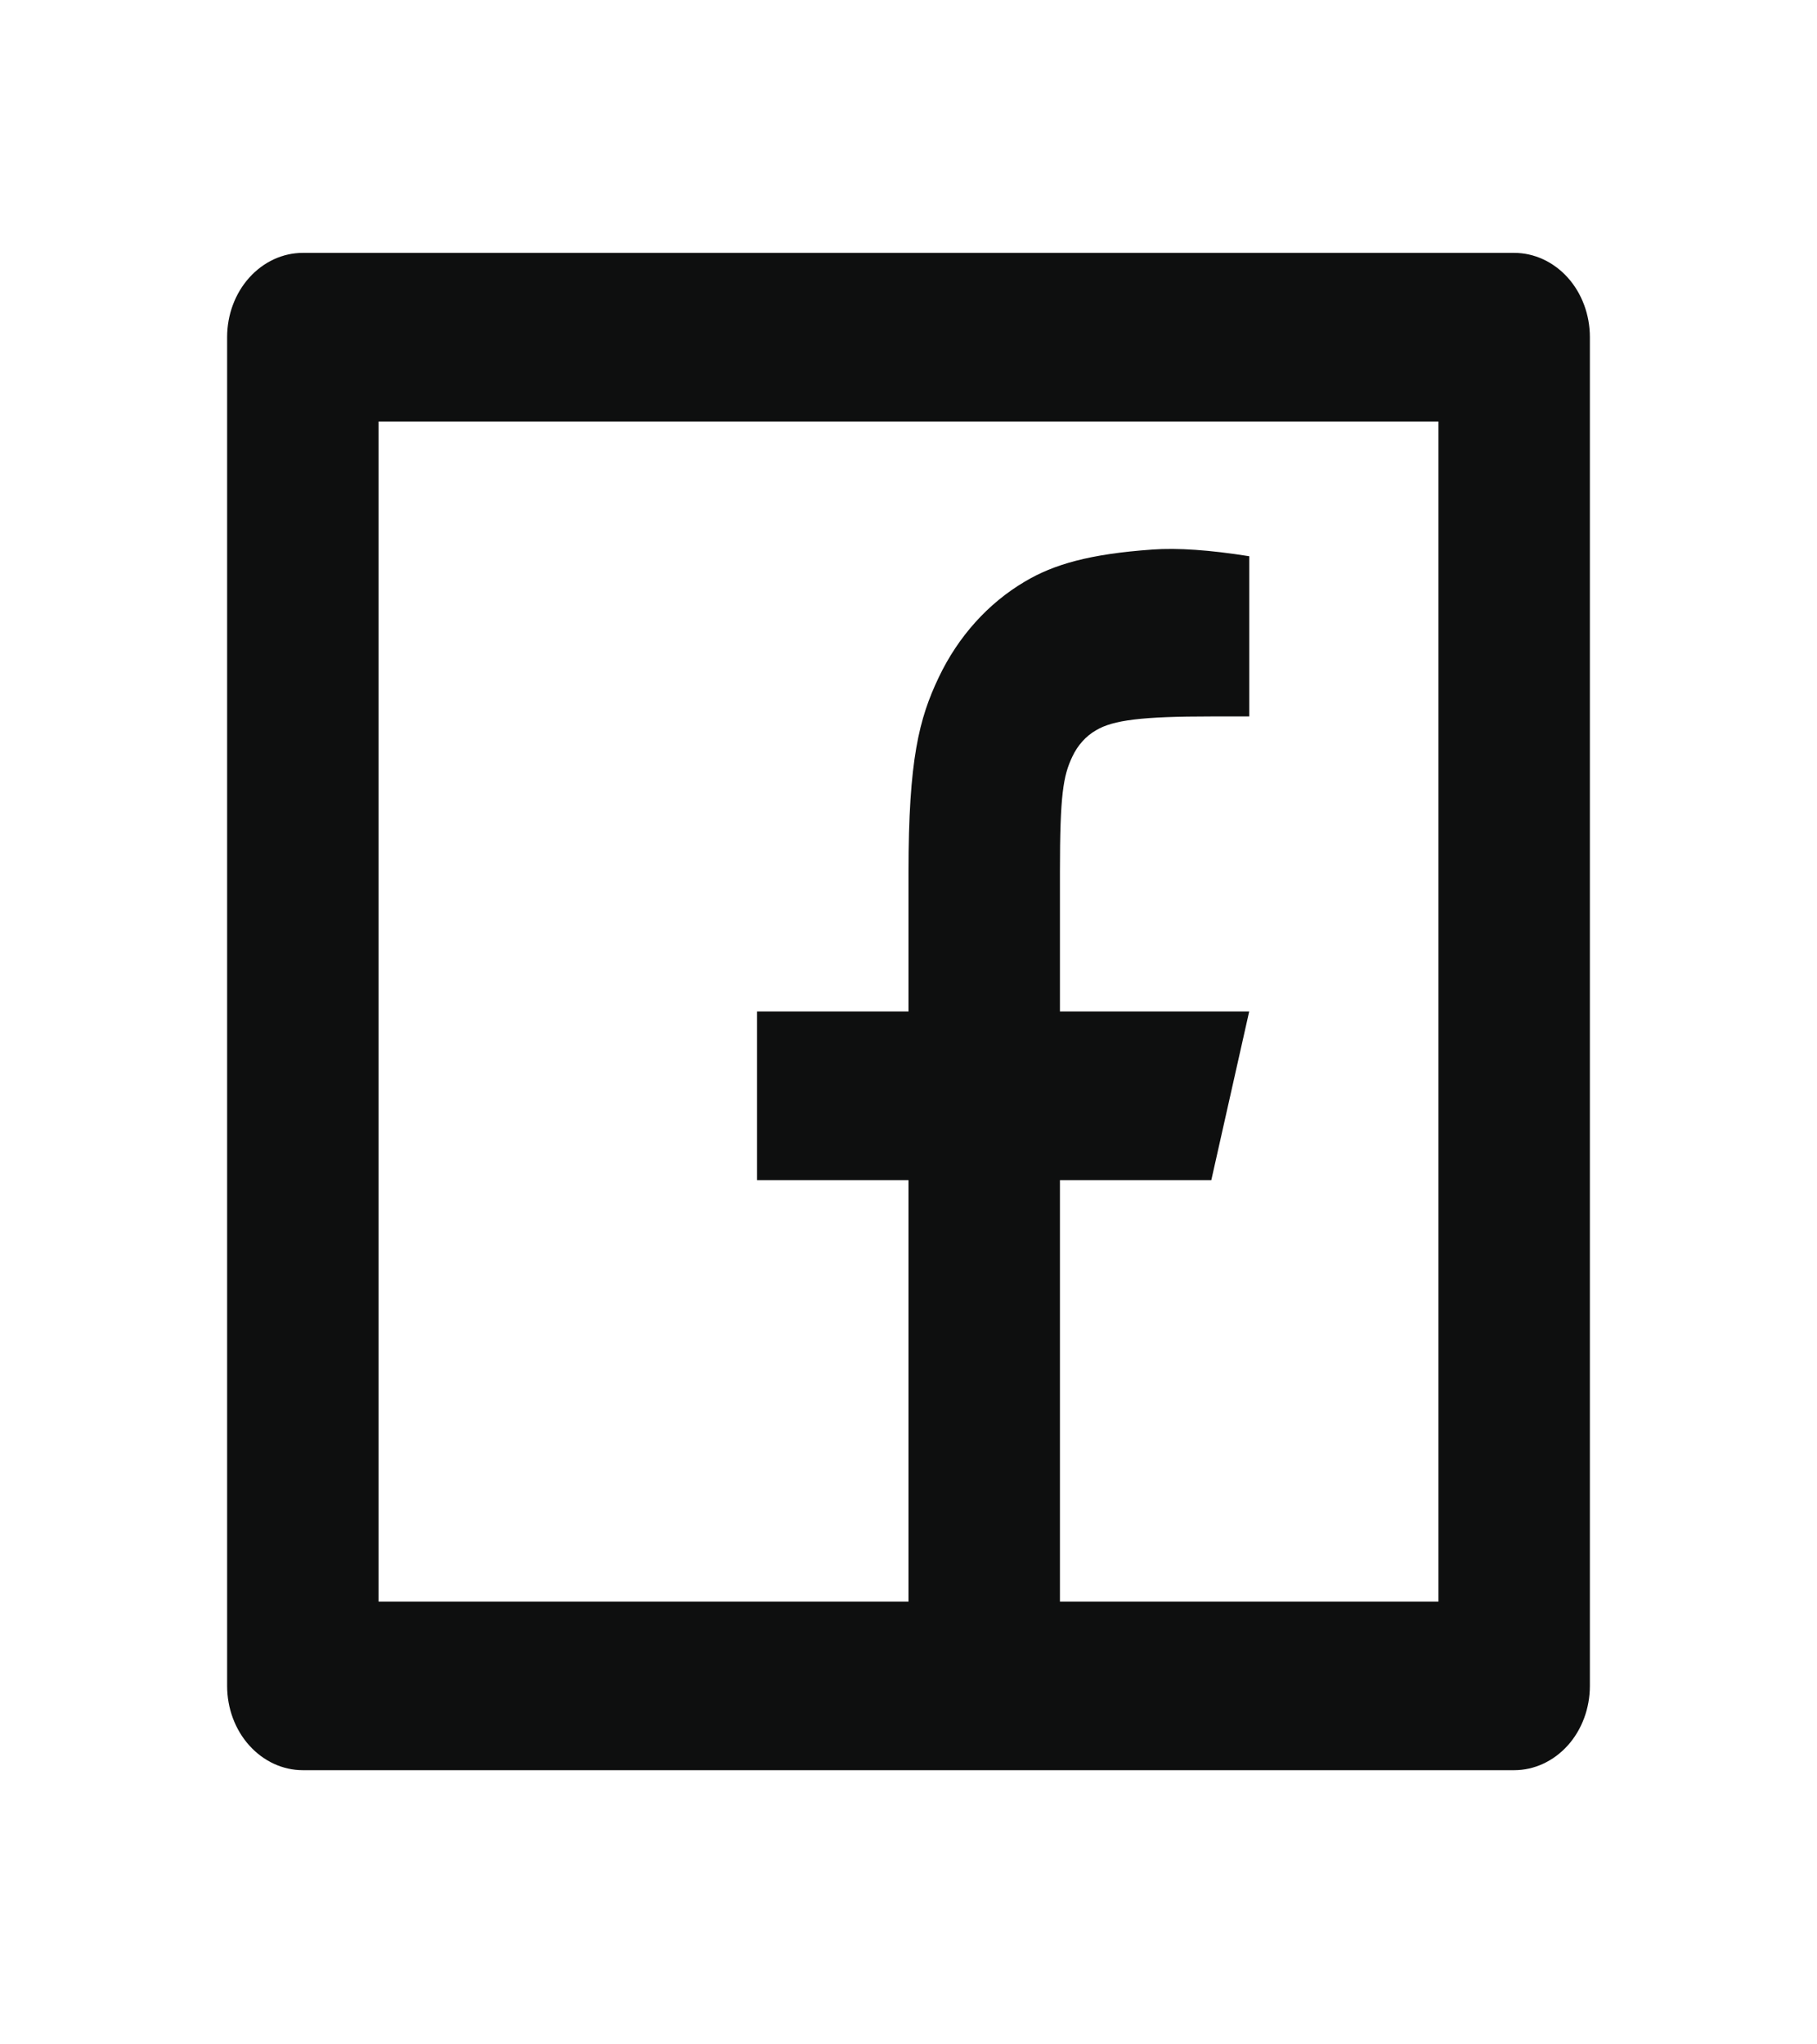
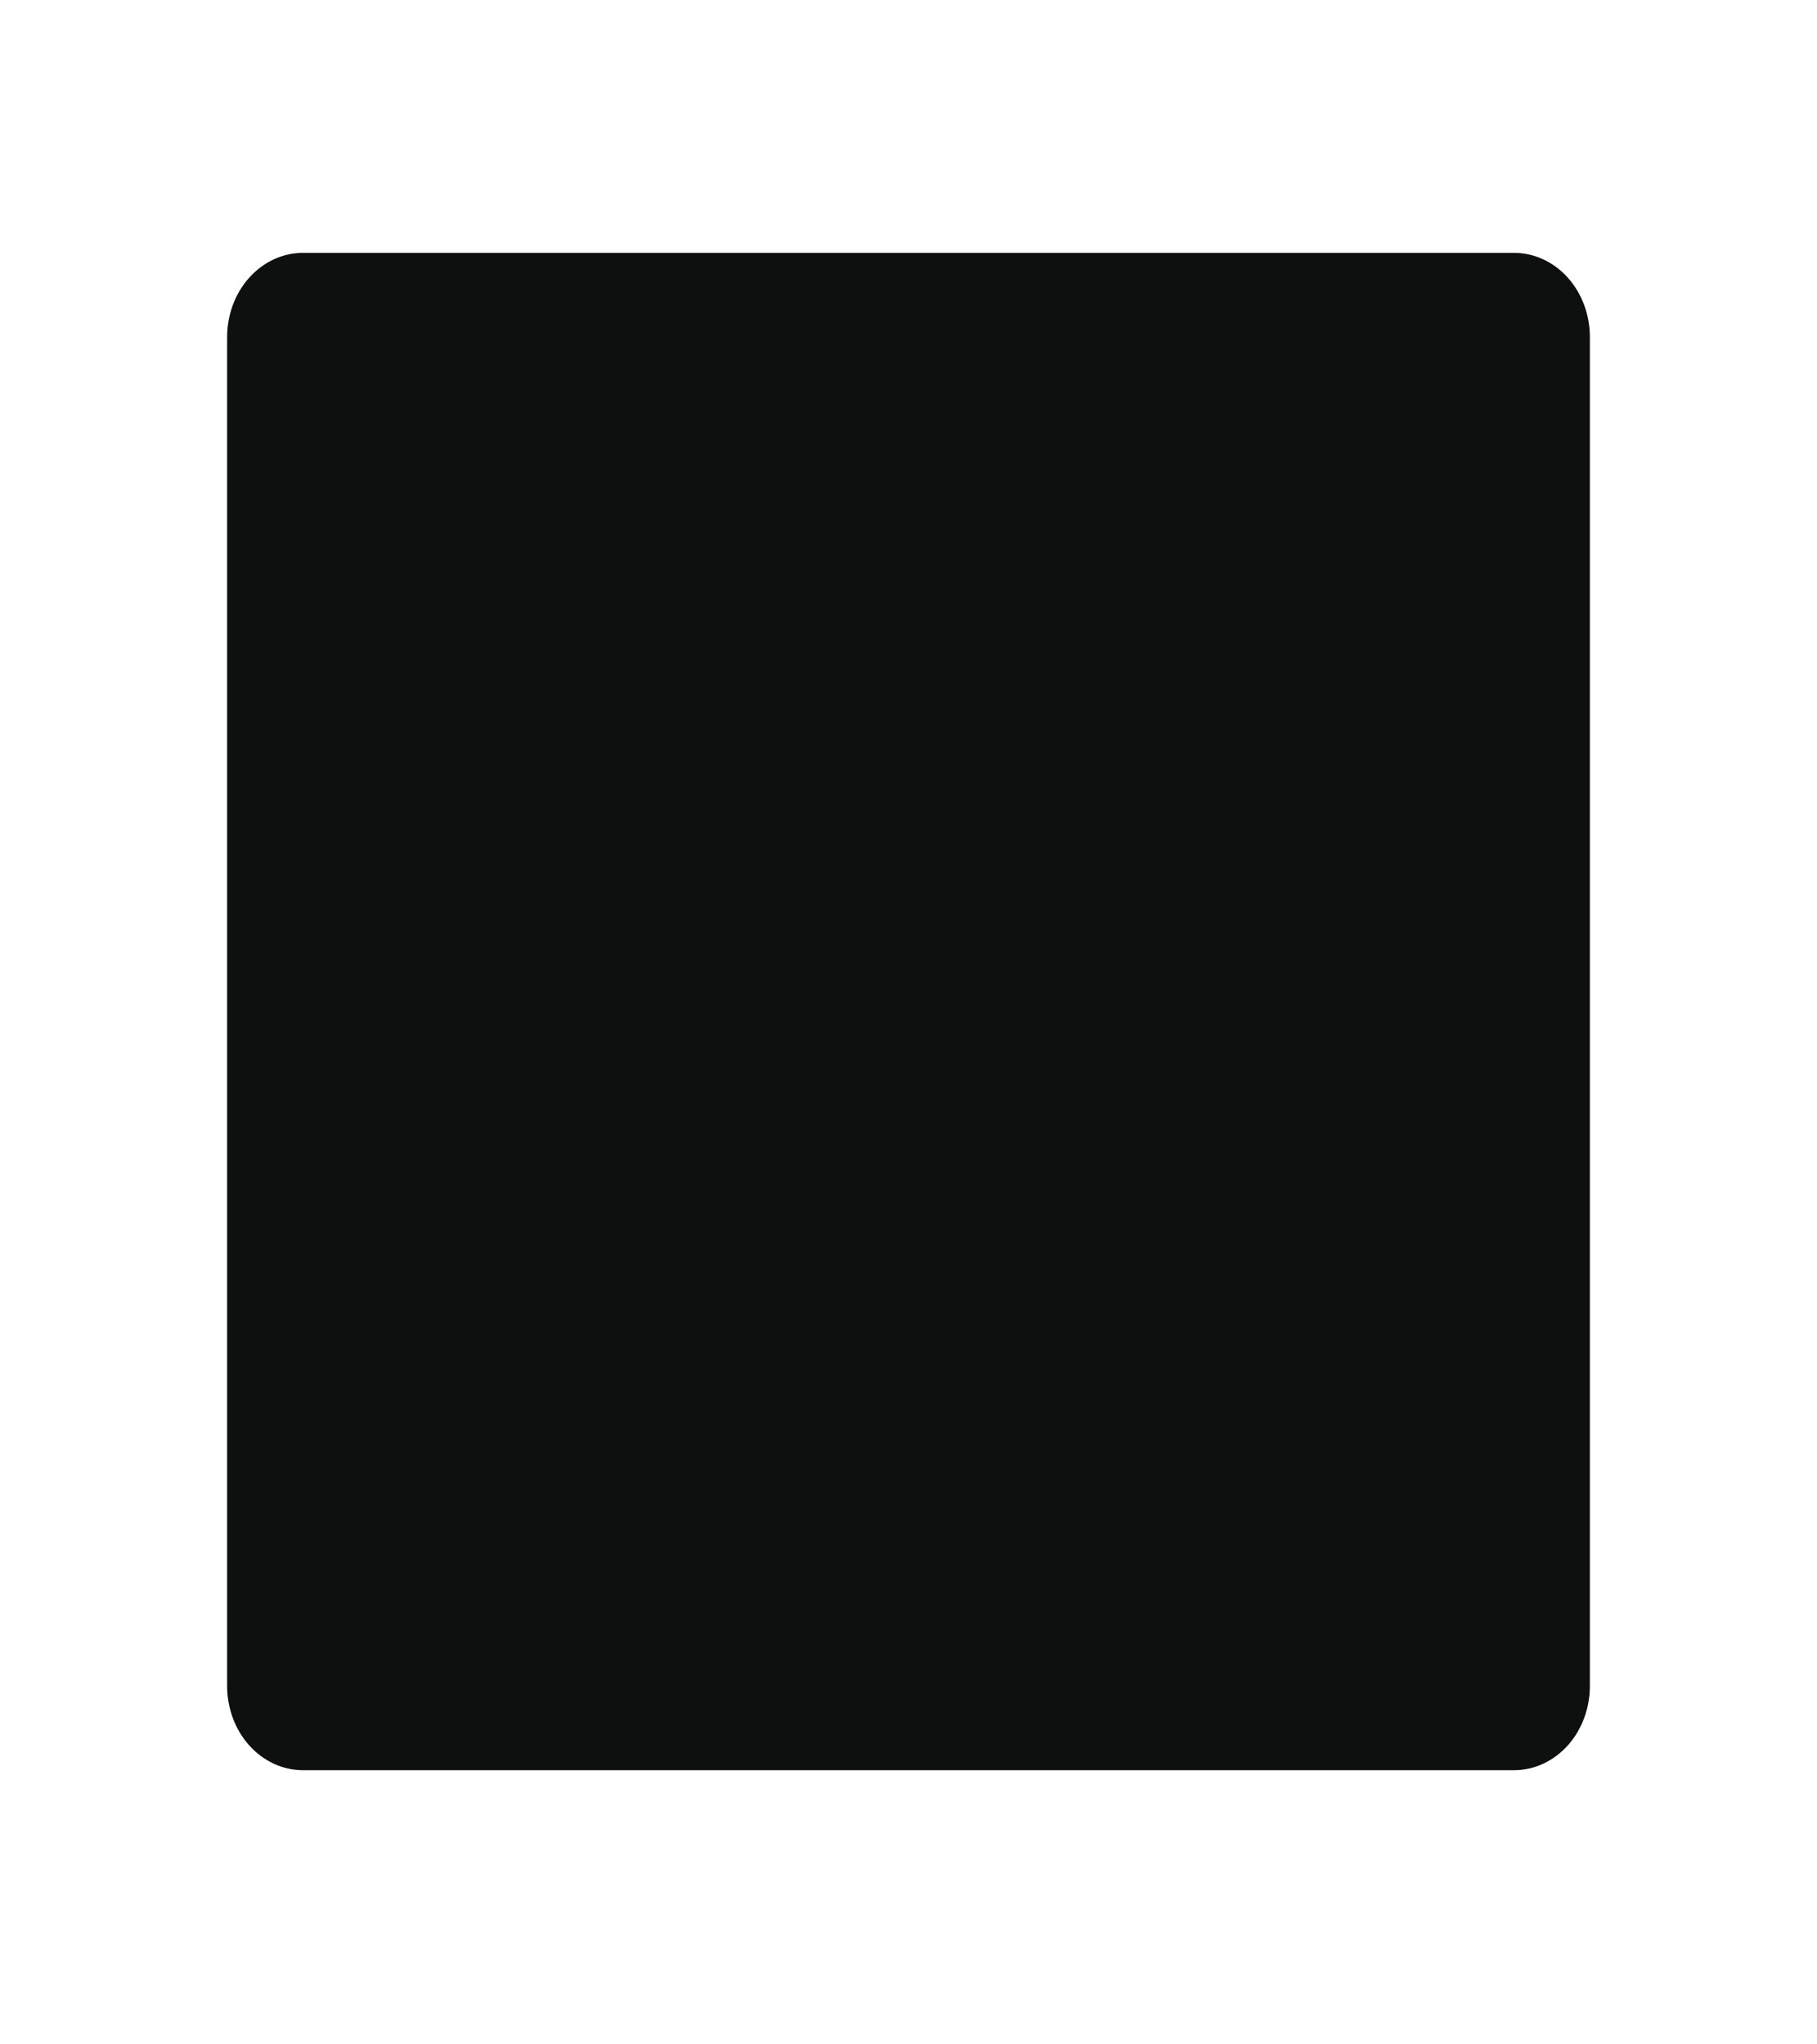
<svg xmlns="http://www.w3.org/2000/svg" width="32" height="36" viewBox="0 0 32 36" fill="none">
-   <path d="M18.667 28.203H25.333V7.422H6.667V28.203H16V20.781H13.333V17.812H16V15.357C16 13.373 16.187 12.653 16.533 11.927C16.875 11.209 17.403 10.622 18.048 10.242C18.557 9.938 19.191 9.755 20.297 9.677C20.736 9.645 21.304 9.684 22.001 9.795V12.616H21.333C20.111 12.616 19.605 12.68 19.304 12.859C19.124 12.962 18.978 13.125 18.885 13.325C18.725 13.661 18.667 13.993 18.667 15.356V17.812H22L21.333 20.781H18.667V28.203ZM5.333 4.453H26.667C27.02 4.453 27.359 4.61 27.61 4.888C27.86 5.166 28 5.544 28 5.937V29.687C28 30.081 27.86 30.459 27.61 30.737C27.359 31.015 27.02 31.172 26.667 31.172H5.333C4.98 31.172 4.641 31.015 4.391 30.737C4.14 30.459 4 30.081 4 29.687V5.937C4 5.544 4.14 5.166 4.391 4.888C4.641 4.61 4.98 4.453 5.333 4.453Z" fill="#0E0F0F" />
+   <path d="M18.667 28.203H25.333V7.422V28.203H16V20.781H13.333V17.812H16V15.357C16 13.373 16.187 12.653 16.533 11.927C16.875 11.209 17.403 10.622 18.048 10.242C18.557 9.938 19.191 9.755 20.297 9.677C20.736 9.645 21.304 9.684 22.001 9.795V12.616H21.333C20.111 12.616 19.605 12.68 19.304 12.859C19.124 12.962 18.978 13.125 18.885 13.325C18.725 13.661 18.667 13.993 18.667 15.356V17.812H22L21.333 20.781H18.667V28.203ZM5.333 4.453H26.667C27.02 4.453 27.359 4.61 27.61 4.888C27.86 5.166 28 5.544 28 5.937V29.687C28 30.081 27.86 30.459 27.61 30.737C27.359 31.015 27.02 31.172 26.667 31.172H5.333C4.98 31.172 4.641 31.015 4.391 30.737C4.14 30.459 4 30.081 4 29.687V5.937C4 5.544 4.14 5.166 4.391 4.888C4.641 4.61 4.98 4.453 5.333 4.453Z" fill="#0E0F0F" />
</svg>